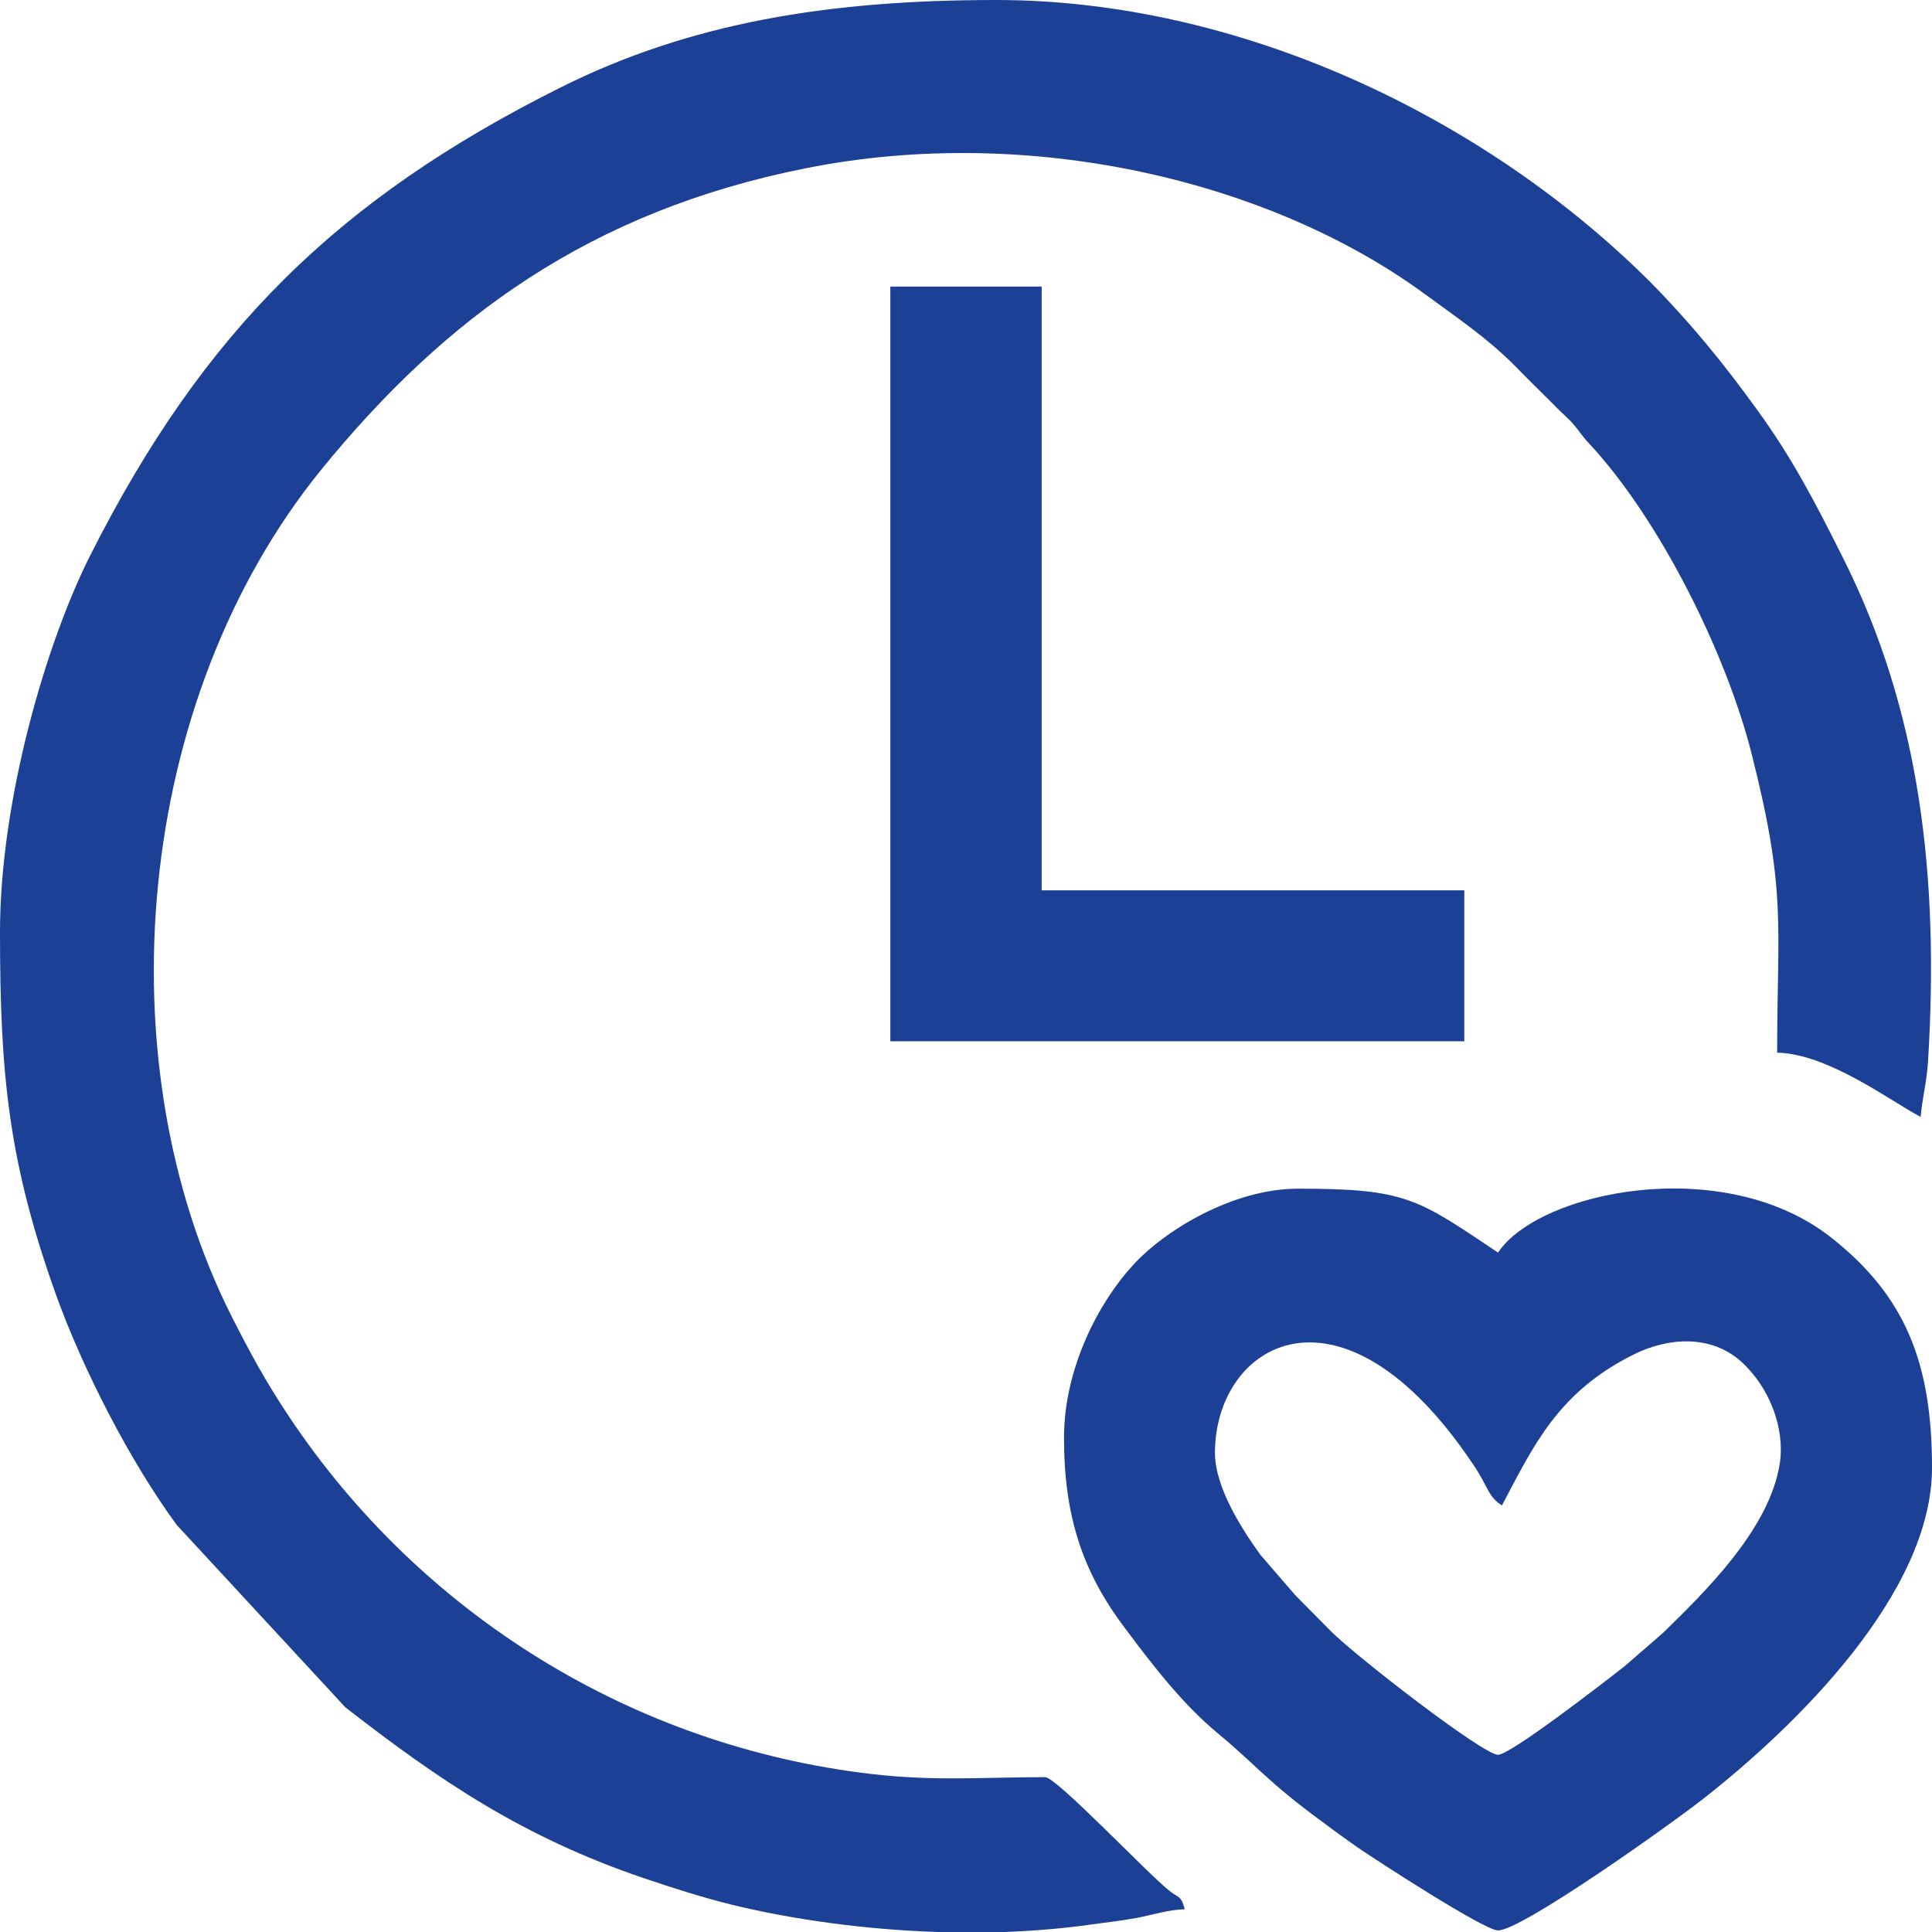
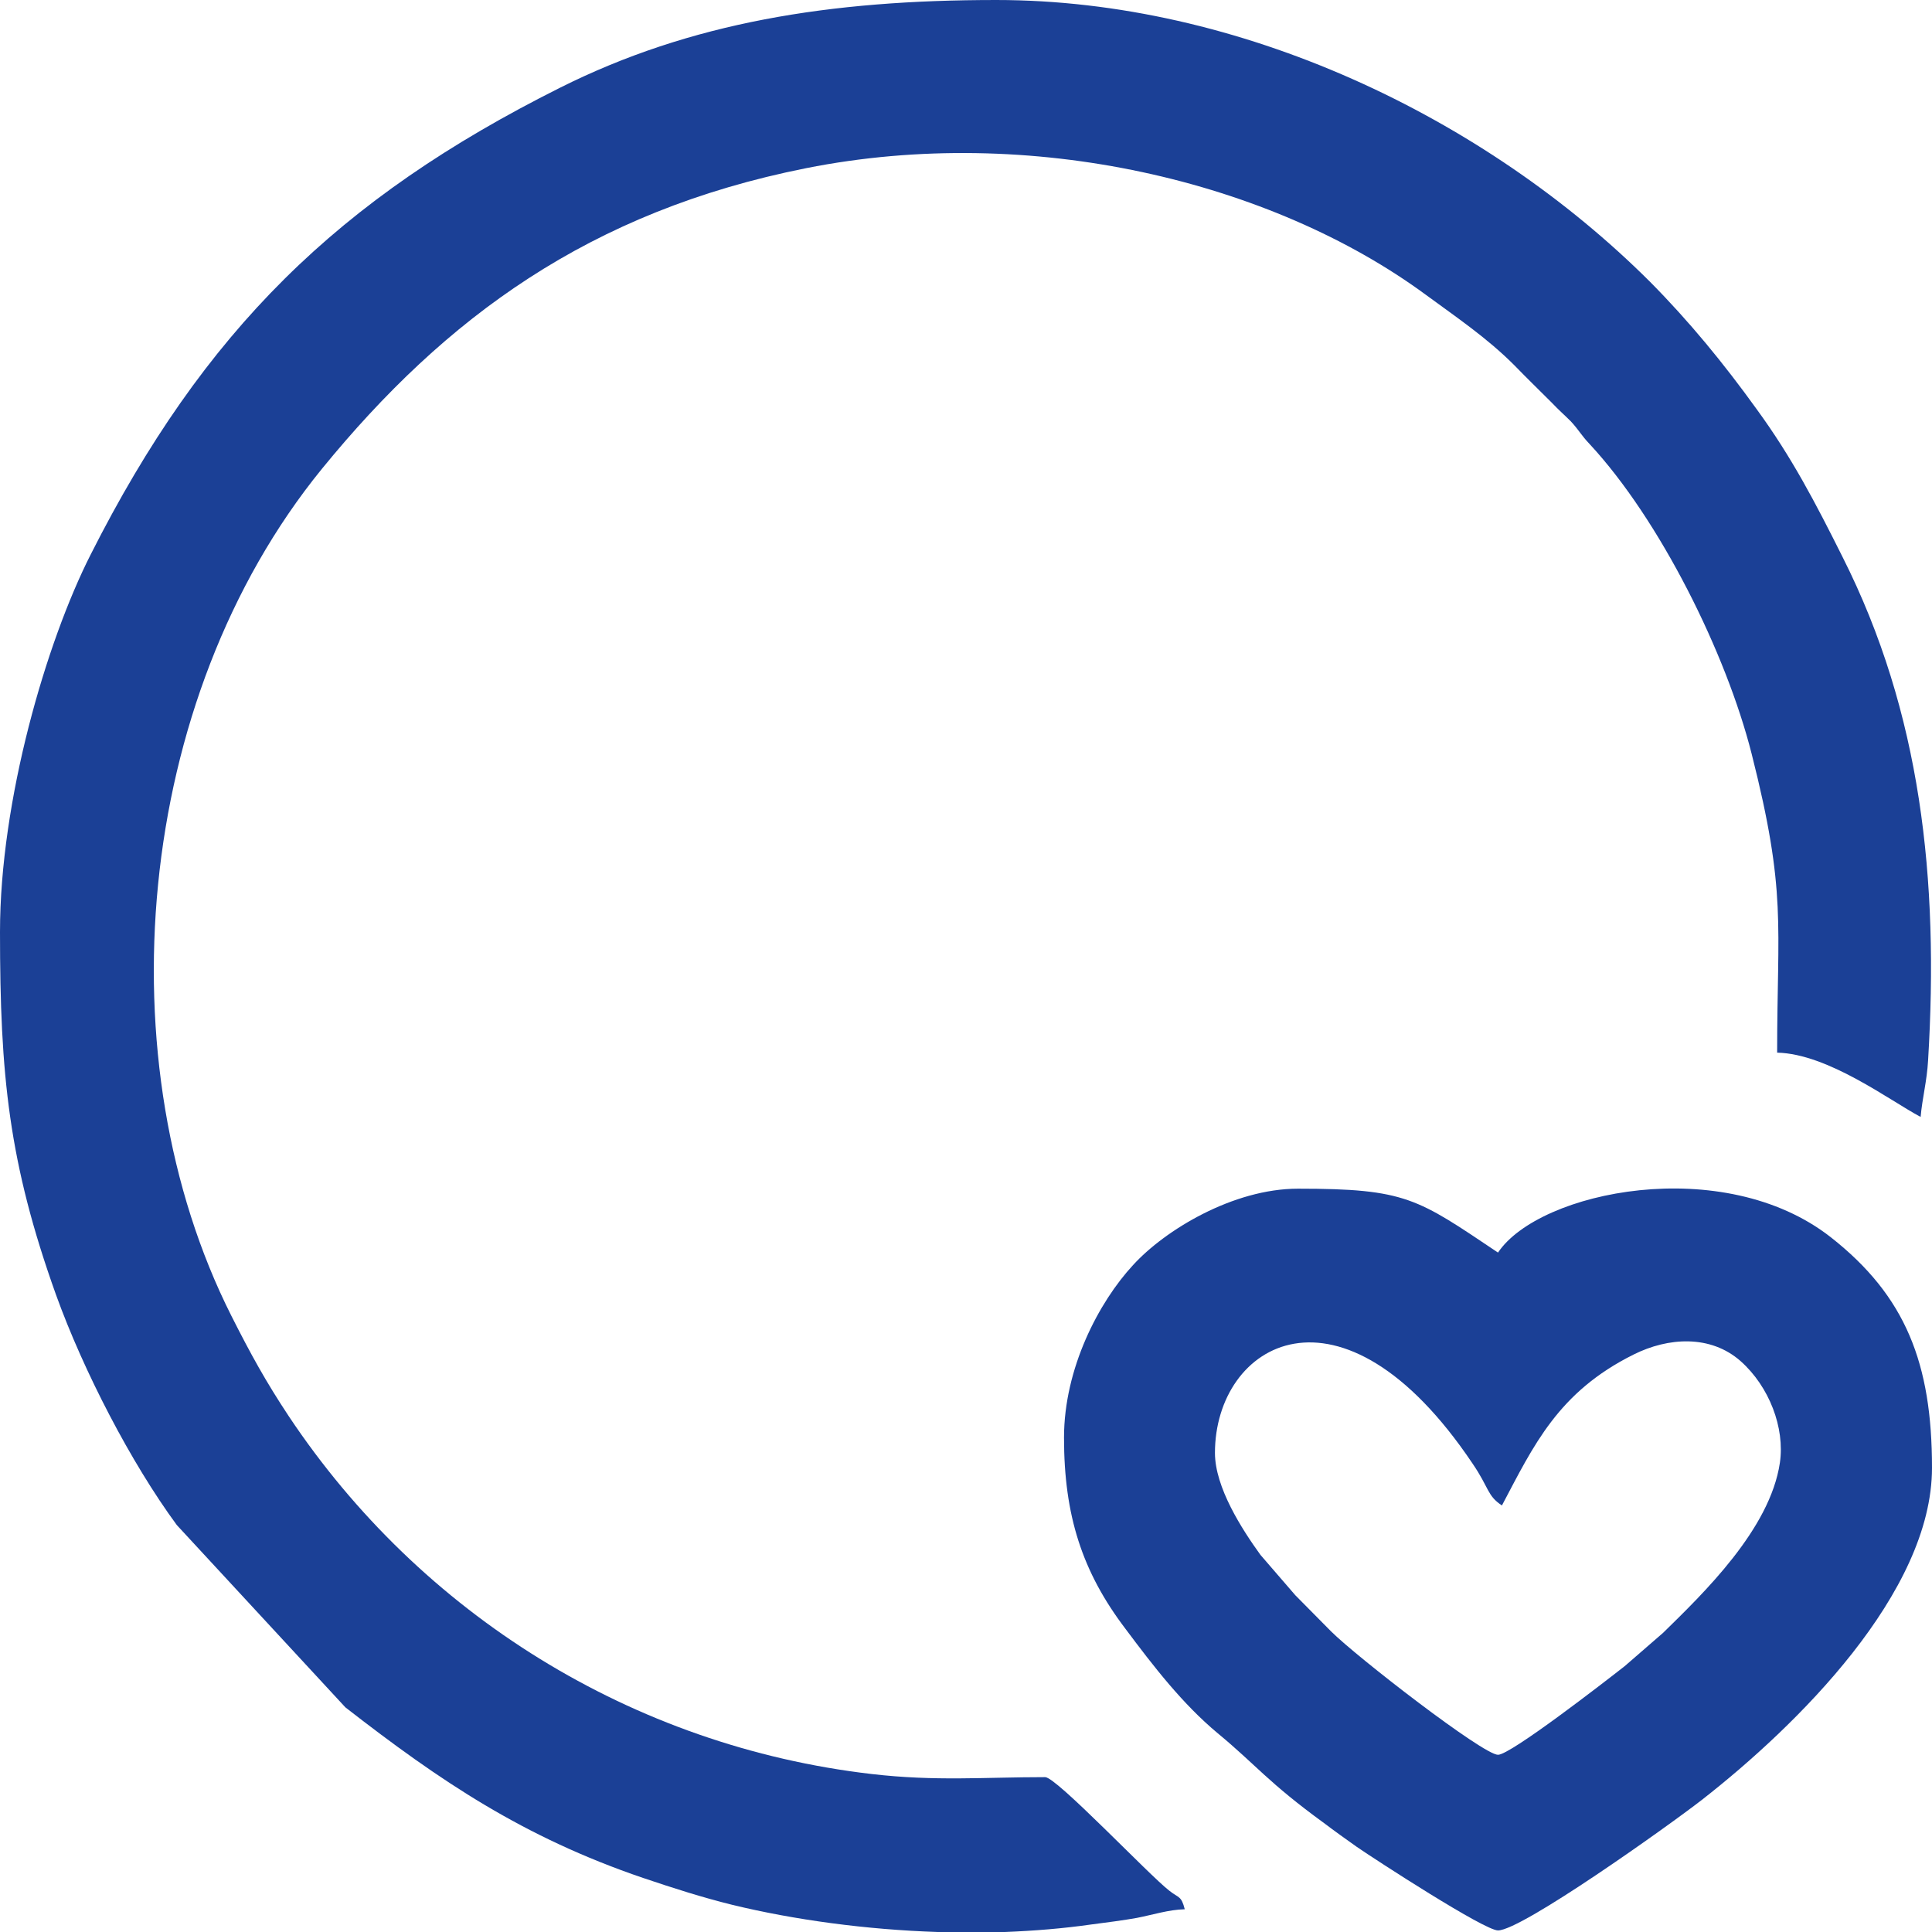
<svg xmlns="http://www.w3.org/2000/svg" xml:space="preserve" width="106px" height="106px" version="1.1" style="shape-rendering:geometricPrecision; text-rendering:geometricPrecision; image-rendering:optimizeQuality; fill-rule:evenodd; clip-rule:evenodd" viewBox="0 0 4928 4928">
  <defs>
    <style type="text/css">
   
    .fil0 {fill:#1B4096}
   
  </style>
  </defs>
  <g id="Warstwa_x0020_1">
    <g id="_2258058262096">
      <path class="fil0" d="M0 2377c0,365 22,588 143,926 70,194 191,428 308,587l430 465c243,189 454,331 759,435 77,26 152,50 229,69 157,38 340,63 523,69l171 0c76,-3 149,-9 219,-19 39,-5 85,-11 118,-17 41,-8 81,-21 122,-22 -9,-35 -15,-28 -39,-47 -52,-40 -288,-290 -317,-290 -157,0 -279,11 -443,-8 -610,-71 -1150,-408 -1486,-912 -59,-89 -97,-158 -147,-257 -325,-645 -250,-1569 231,-2160 315,-386 683,-657 1235,-767 573,-114 1187,33 1581,323 79,58 156,110 225,179 34,35 62,62 96,96 18,19 31,30 49,48 22,24 26,35 48,58 179,193 348,533 413,790 90,355 65,432 65,762 130,3 287,122 366,164 4,-47 16,-91 19,-144 28,-463 -18,-887 -218,-1284 -70,-140 -130,-255 -219,-377 -85,-118 -172,-224 -272,-325 -423,-422 -1048,-719 -1668,-719 -424,0 -780,57 -1113,224 -565,283 -908,619 -1197,1191 -113,223 -231,626 -231,962z" />
      <path class="fil0" d="M3099 3706c0,-279 321,-473 657,27 43,63 37,82 75,107 81,-153 143,-289 336,-385 88,-44 196,-51 273,17 73,65 113,170 100,259 -25,170 -196,334 -298,434l-98 85c-51,40 -291,226 -323,226 -38,0 -361,-250 -426,-315 -33,-33 -58,-59 -91,-92l-89 -103c-47,-65 -116,-172 -116,-260zm-385 -39c0,198 46,342 157,488 71,95 145,191 235,266 98,81 128,125 271,229 29,22 53,39 84,61 48,33 325,213 360,213 60,0 431,-264 520,-333 242,-189 587,-528 587,-847 0,-266 -67,-438 -258,-588 -274,-215 -744,-118 -849,39 -206,-138 -234,-163 -510,-163 -166,0 -340,106 -421,195 -87,94 -176,263 -176,440z" />
-       <polygon class="fil0" points="2271,2656 3735,2656 3735,2271 2657,2271 2657,731 2271,731 " />
    </g>
  </g>
</svg>